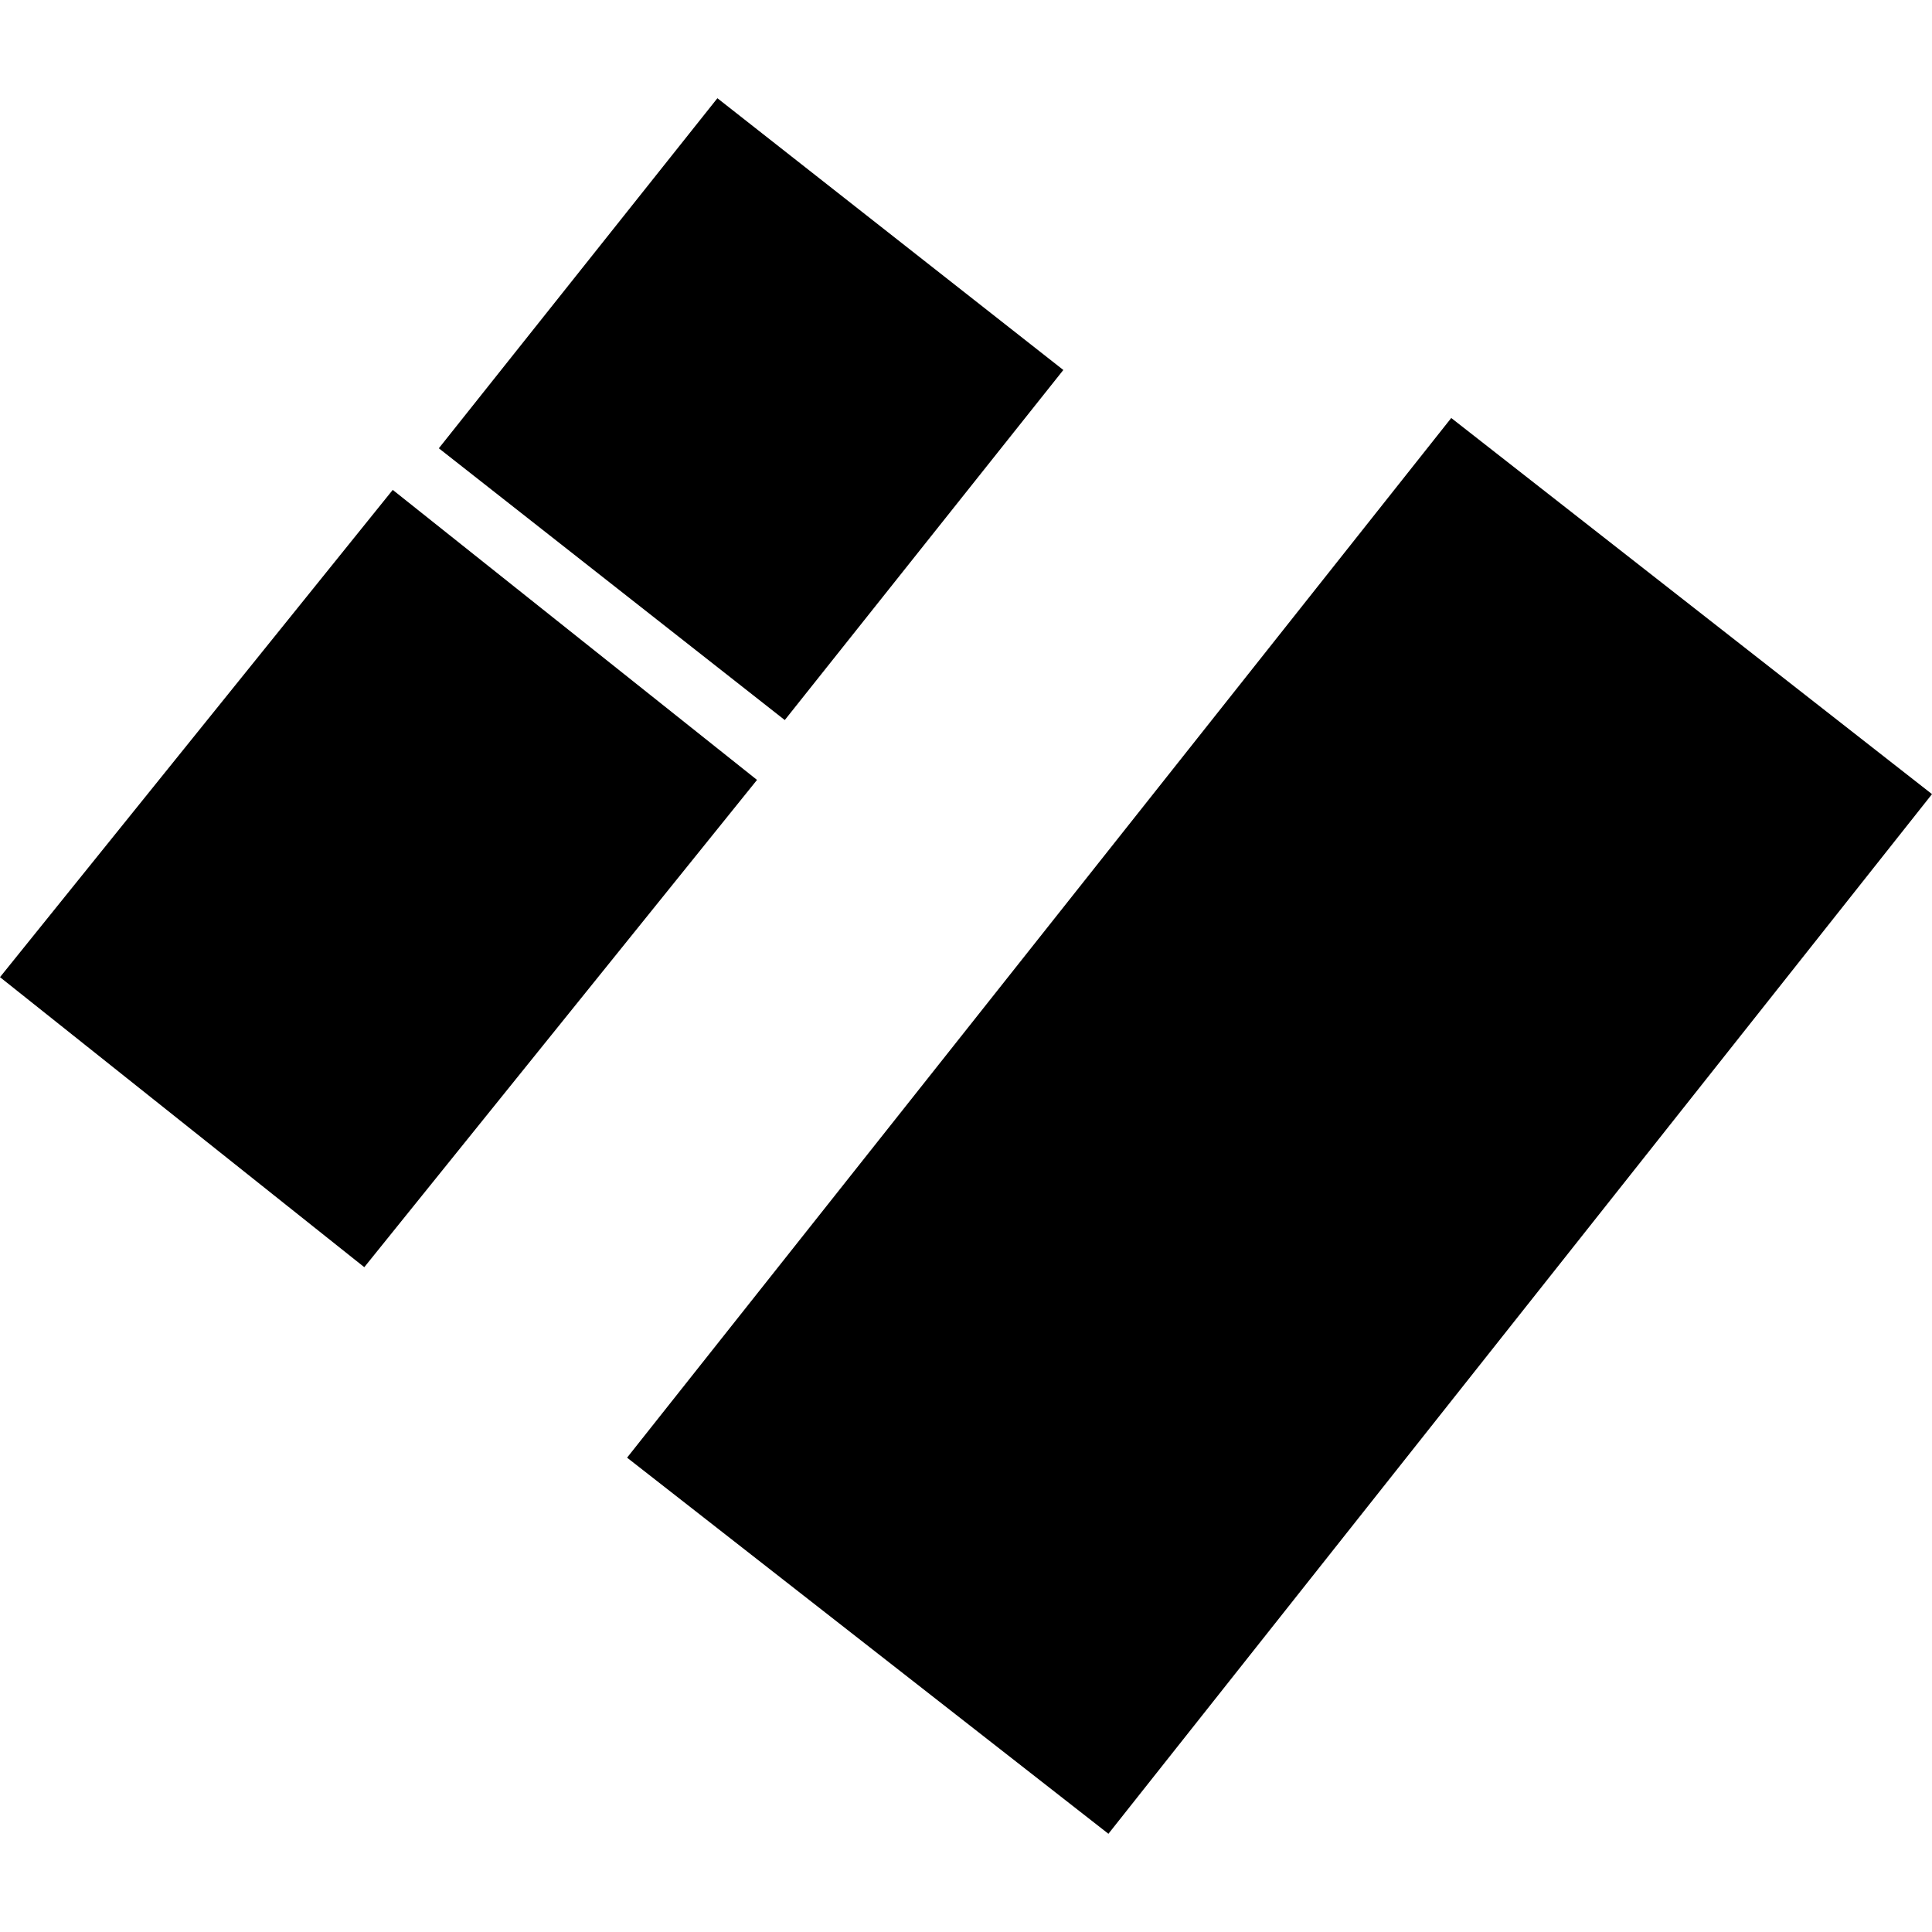
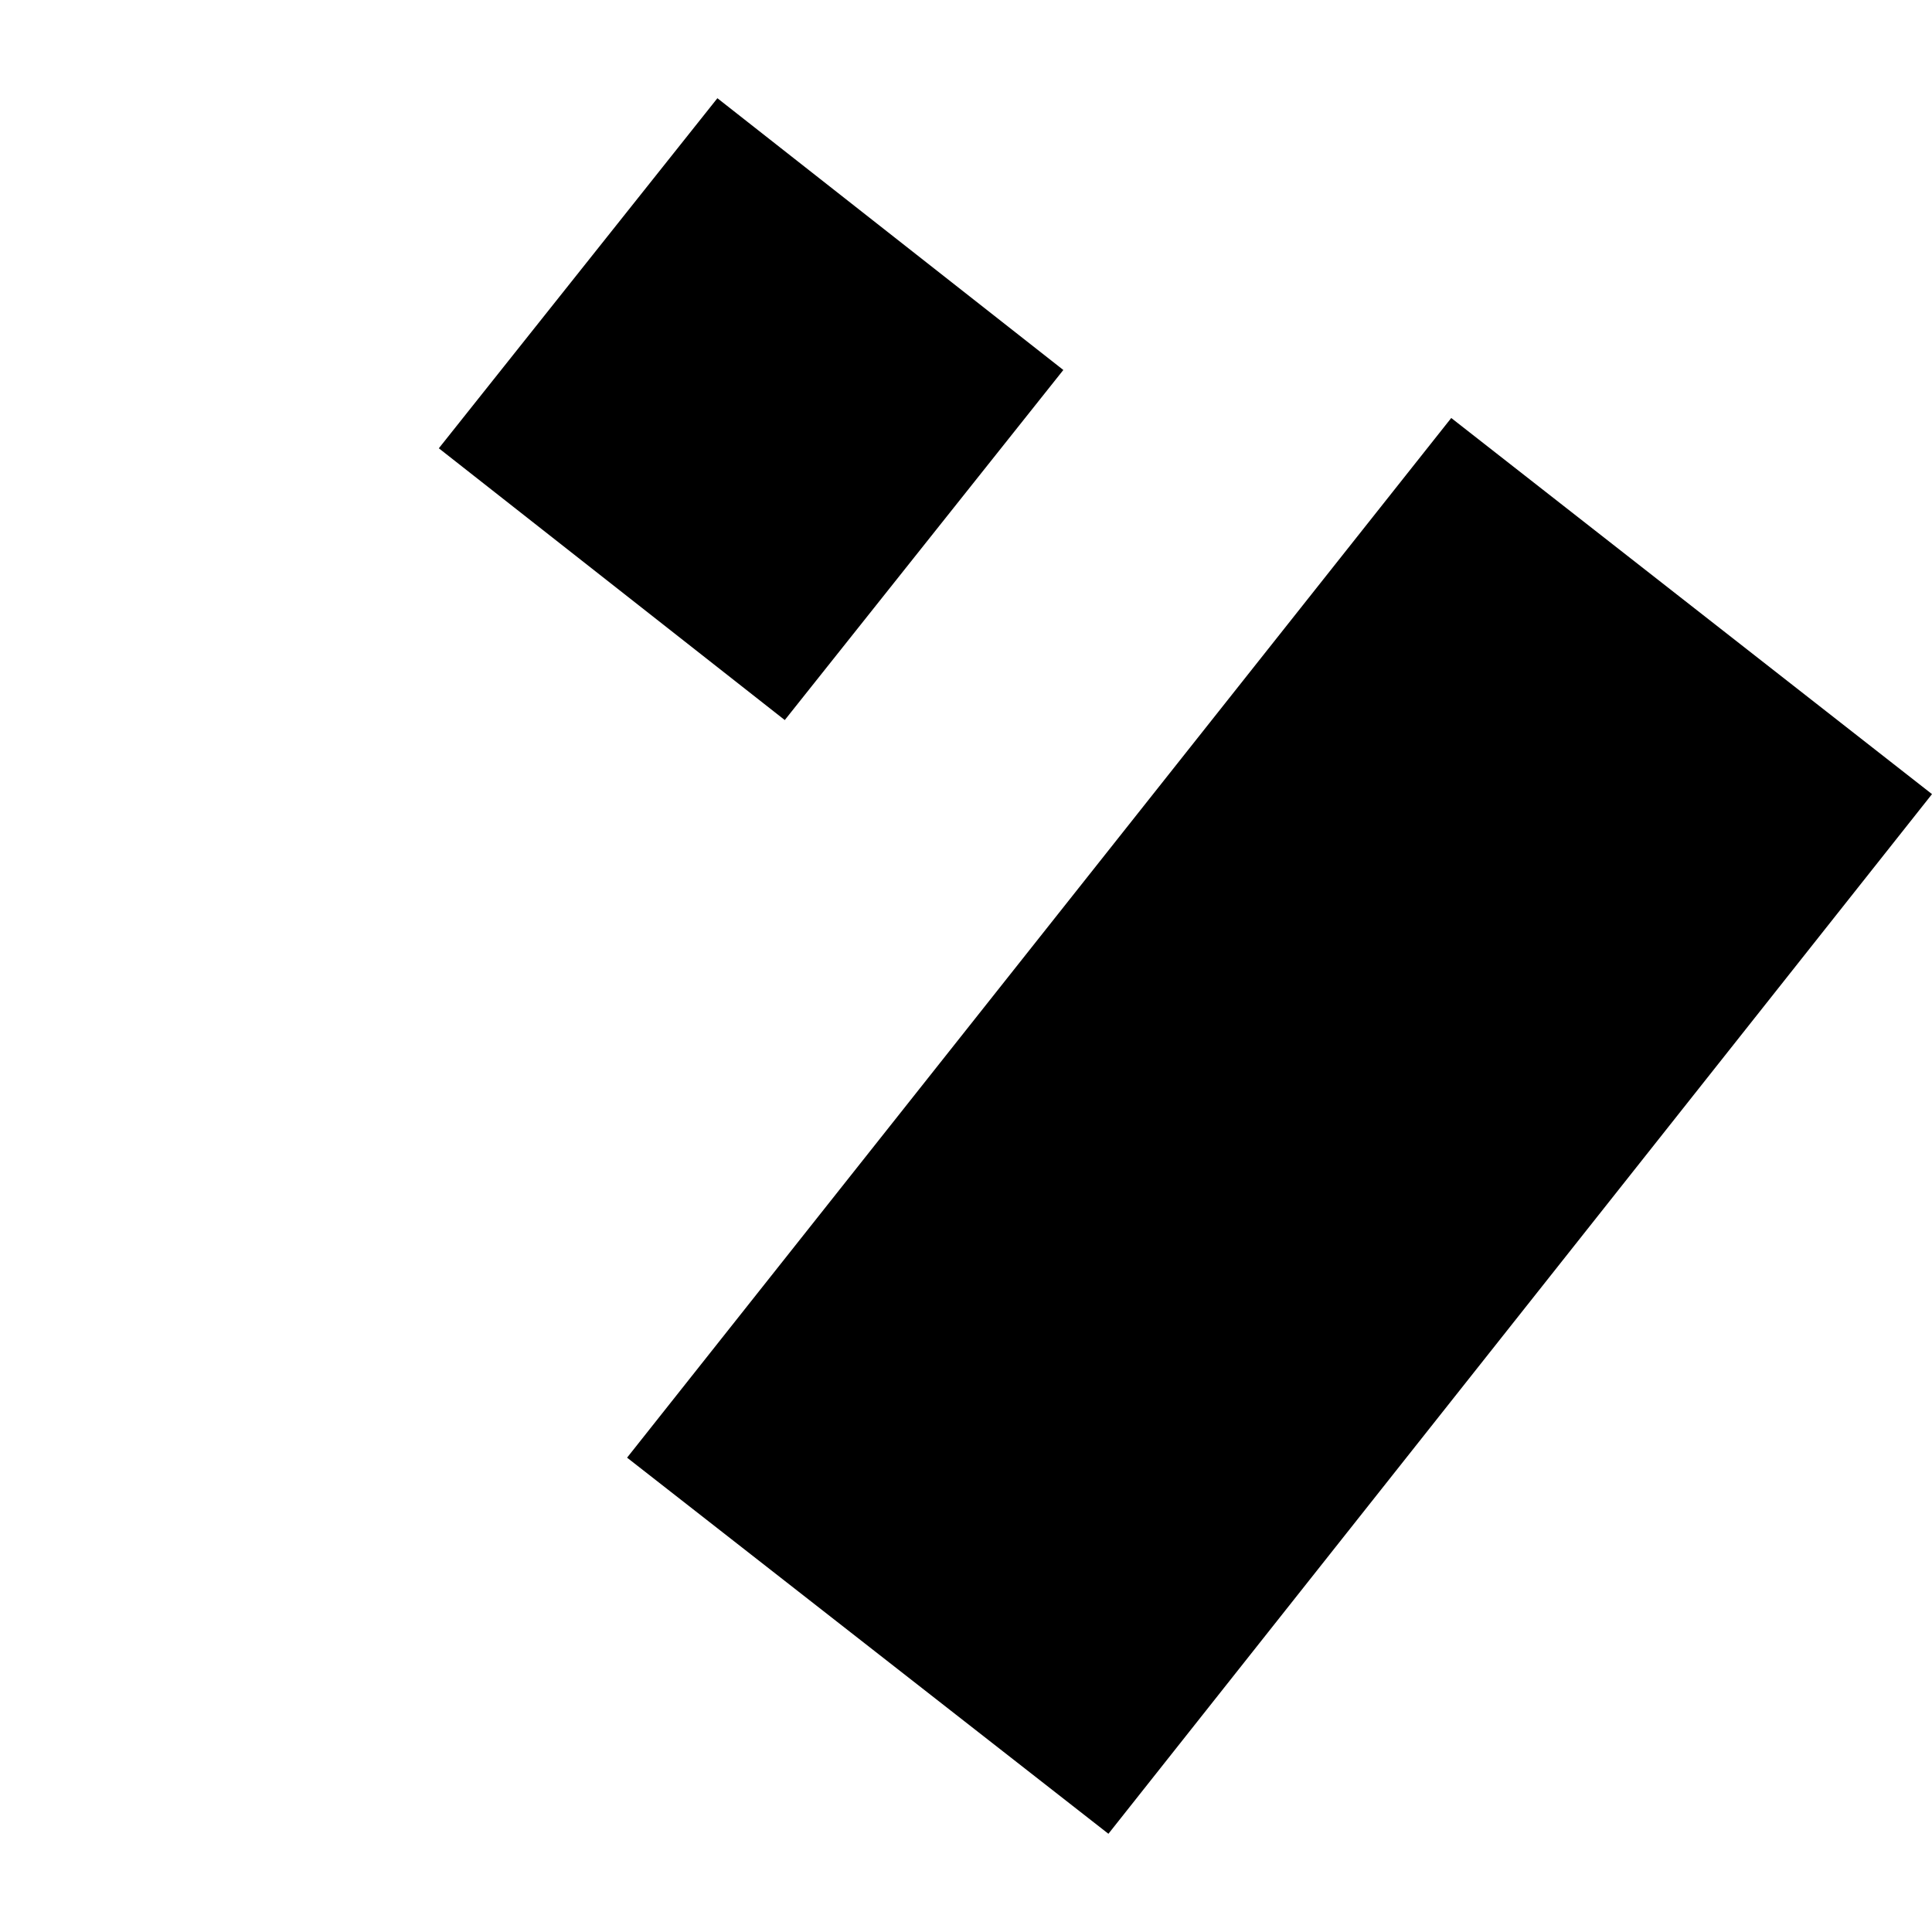
<svg xmlns="http://www.w3.org/2000/svg" height="288pt" version="1.1" viewBox="0 0 288 288" width="288pt">
  <defs>
    <style type="text/css">
*{stroke-linecap:butt;stroke-linejoin:round;}
  </style>
  </defs>
  <g id="figure_1">
    <g id="patch_1">
-       <path d="M 0 288  L 288 288  L 288 0  L 0 0  z " style="fill:none;opacity:0;" />
-     </g>
+       </g>
    <g id="axes_1">
      <g id="PatchCollection_1">
-         <path clip-path="url(#p99003e4917)" d="M 58.545 73.027  L 112.848 116.261  L 54.304 188.898  L 0 145.663  L 58.545 73.027  " />
-         <path clip-path="url(#p99003e4917)" d="M 106.941 14.641  L 158.509 55.153  L 116.985 107.338  L 65.416 66.825  L 106.941 14.641  " />
+         <path clip-path="url(#p99003e4917)" d="M 106.941 14.641  L 158.509 55.153  L 116.985 107.338  L 65.416 66.825  " />
        <path clip-path="url(#p99003e4917)" d="M 93.478 217.291  L 216.334 62.31  L 288 118.378  L 165.23 273.359  L 93.478 217.291  " />
      </g>
    </g>
  </g>
  <defs>
    <clipPath id="p99003e4917">
      <rect height="258.718" width="288" x="0" y="14.641" />
    </clipPath>
  </defs>
</svg>